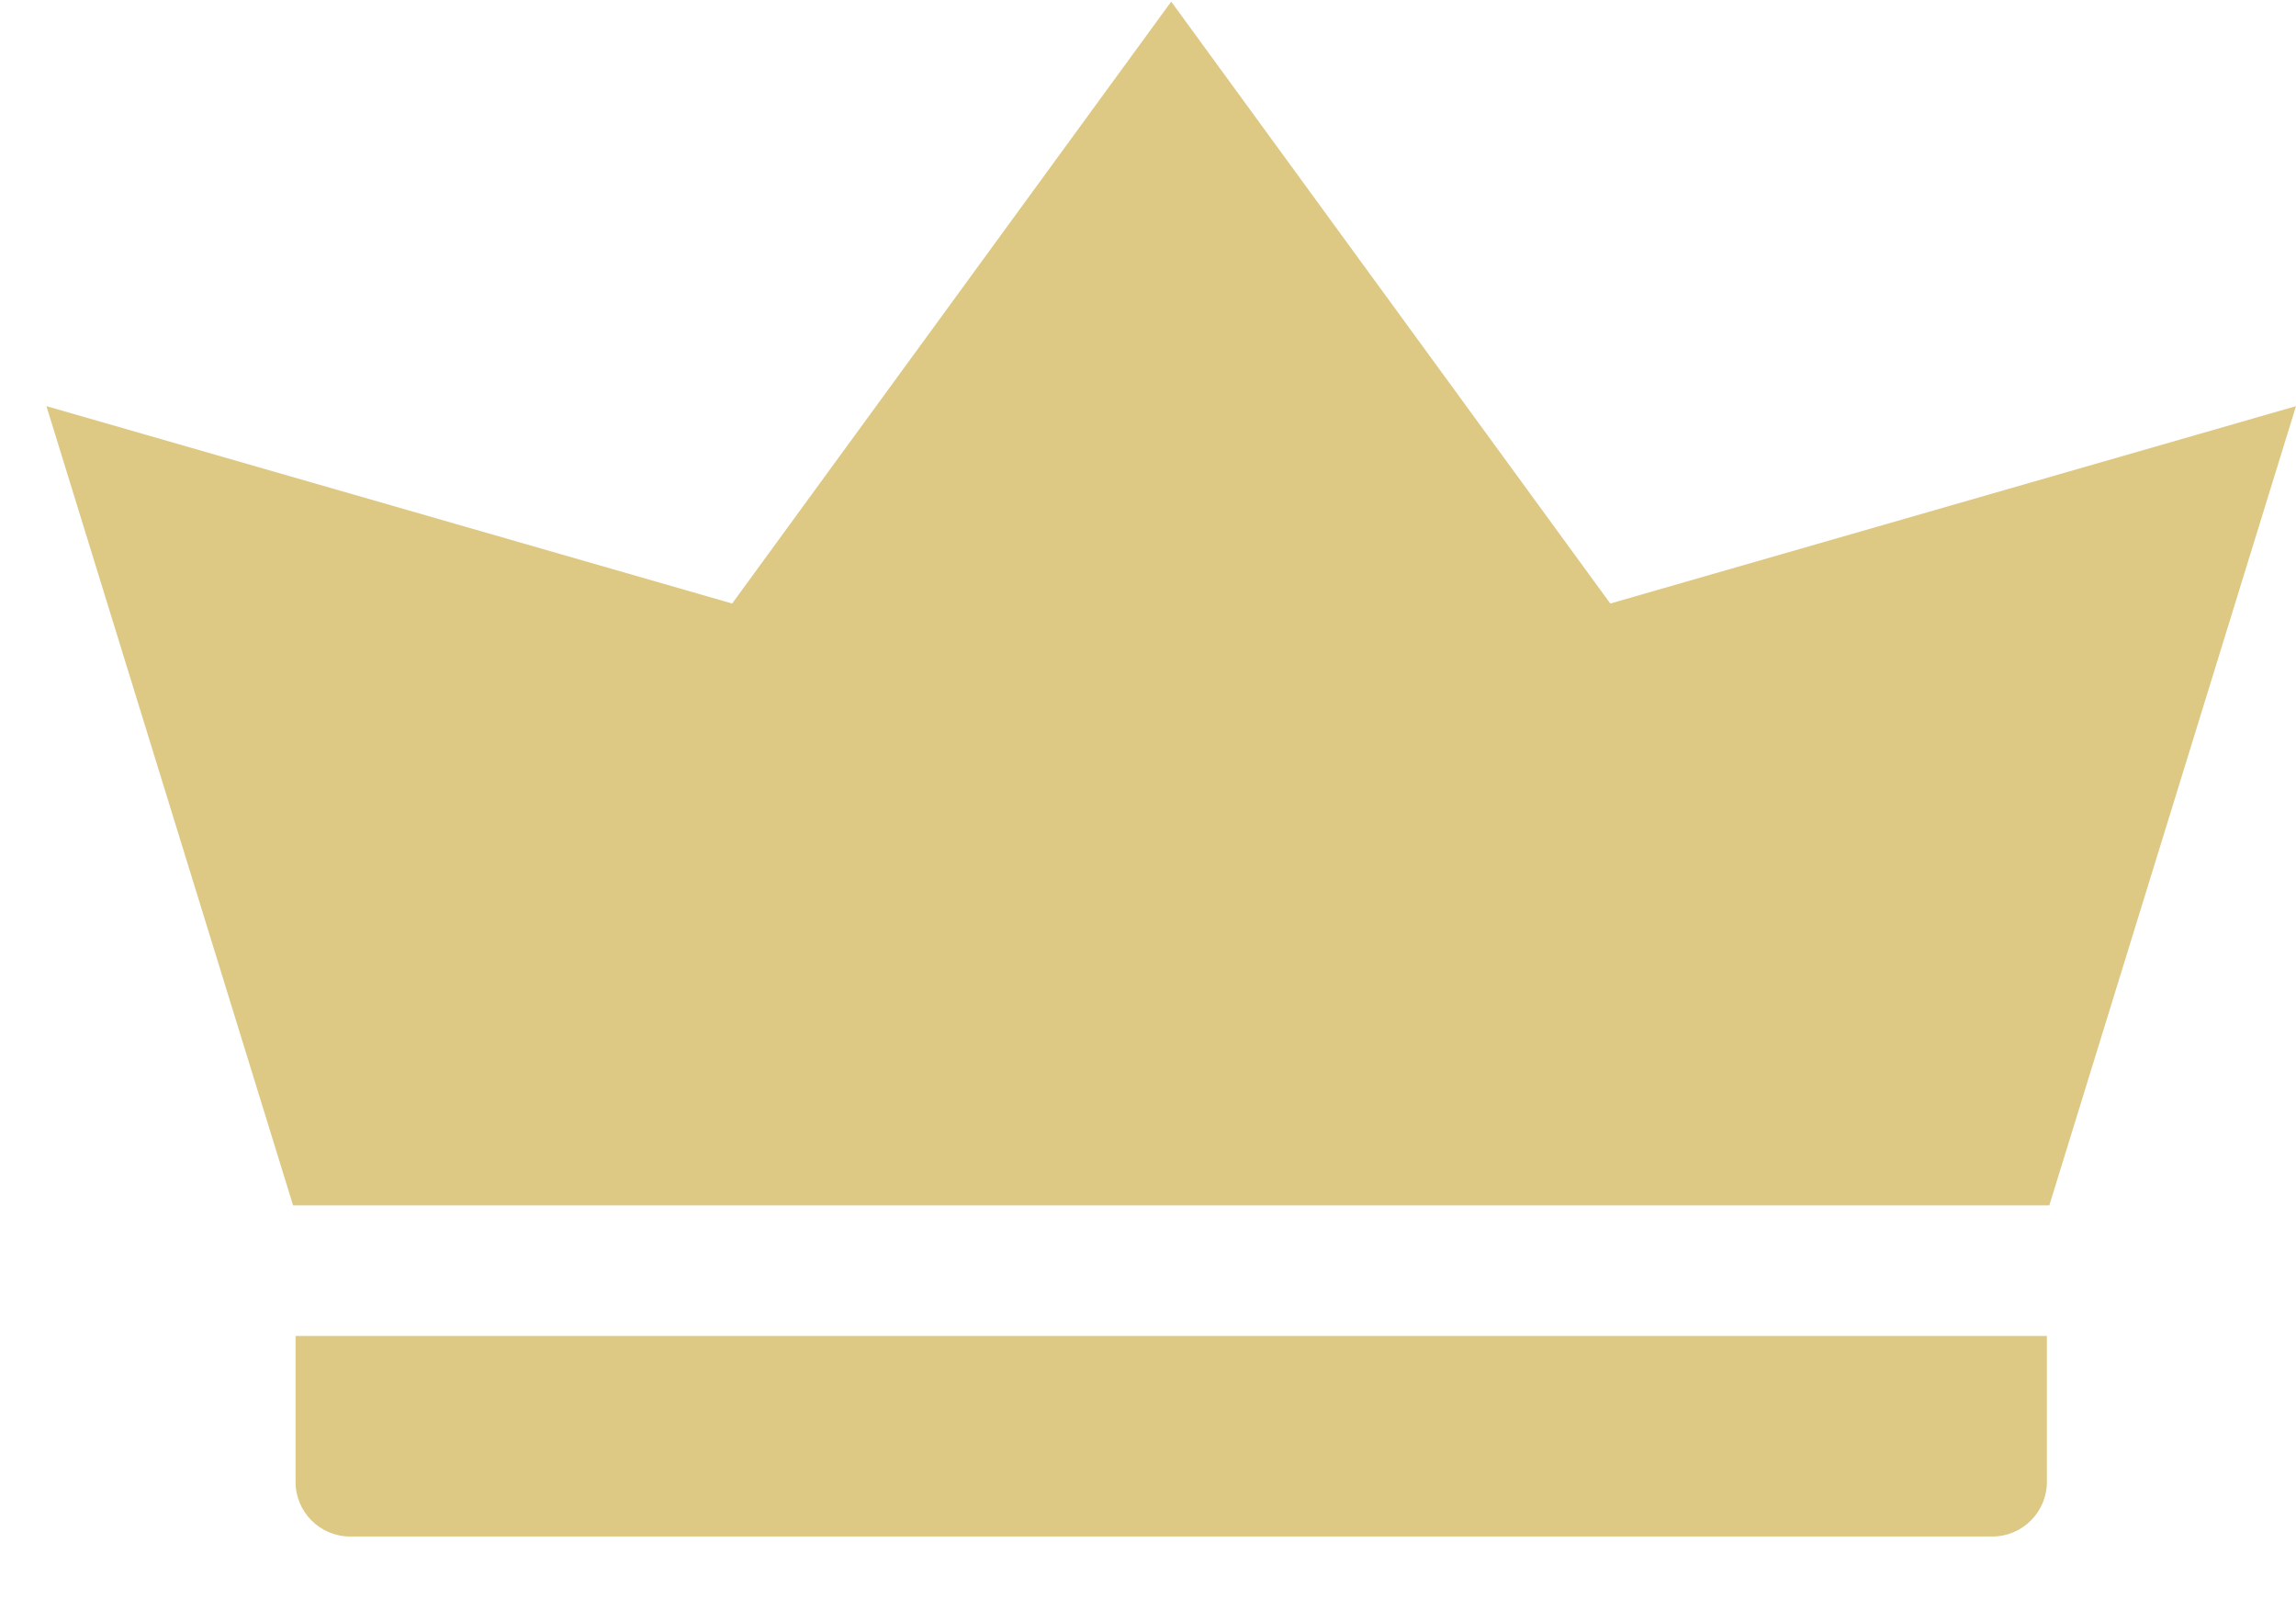
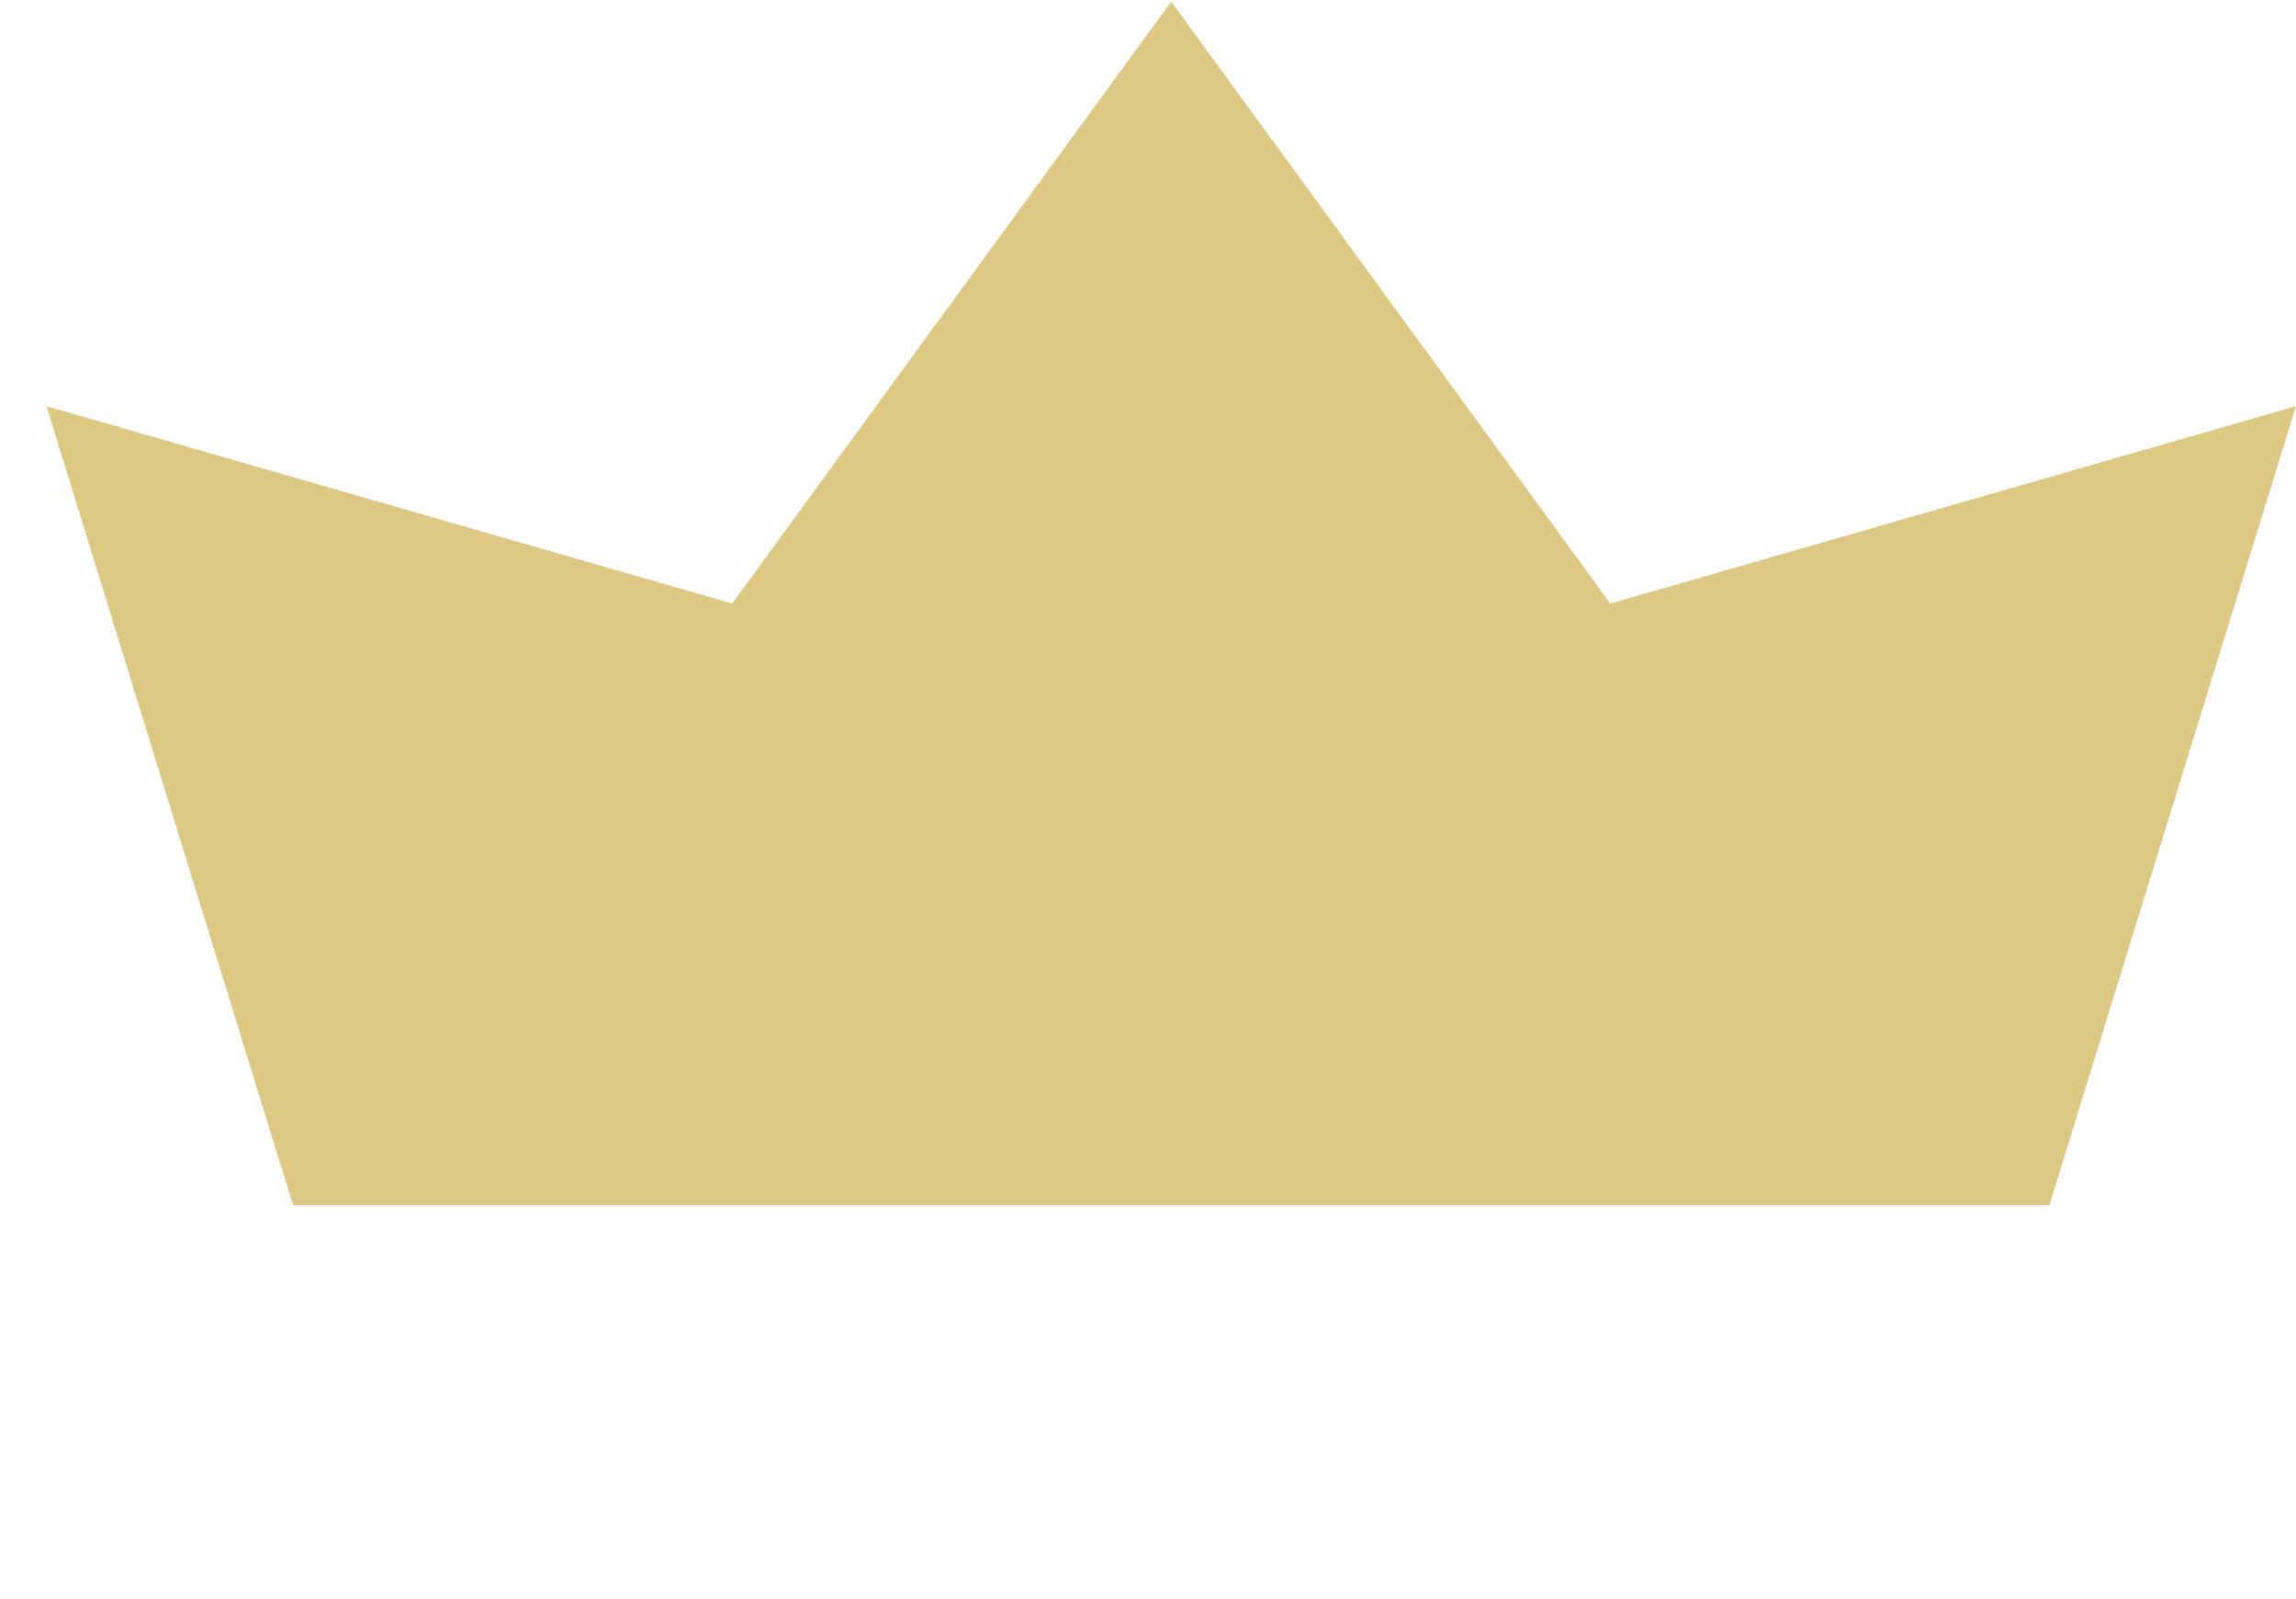
<svg xmlns="http://www.w3.org/2000/svg" version="1.1" id="Layer_1" x="0px" y="0px" viewBox="0 0 527 367" style="enable-background:new 0 0 527 367;" xml:space="preserve">
  <style type="text/css">
	.st0{fill:#DDC983;}
</style>
  <polygon class="st0" points="67.84,276.66 469.82,276.66 470.38,276.66 527,93.22 369.61,138.52 268.83,0.37 168.05,138.52   10.66,93.22 67.27,276.66 " />
-   <path class="st0" d="M67.84,306.63v33.5c0,6.92,5.61,12.53,12.53,12.53h376.92c6.92,0,12.53-5.61,12.53-12.53v-33.5h0.57H67.27  H67.84z" />
</svg>